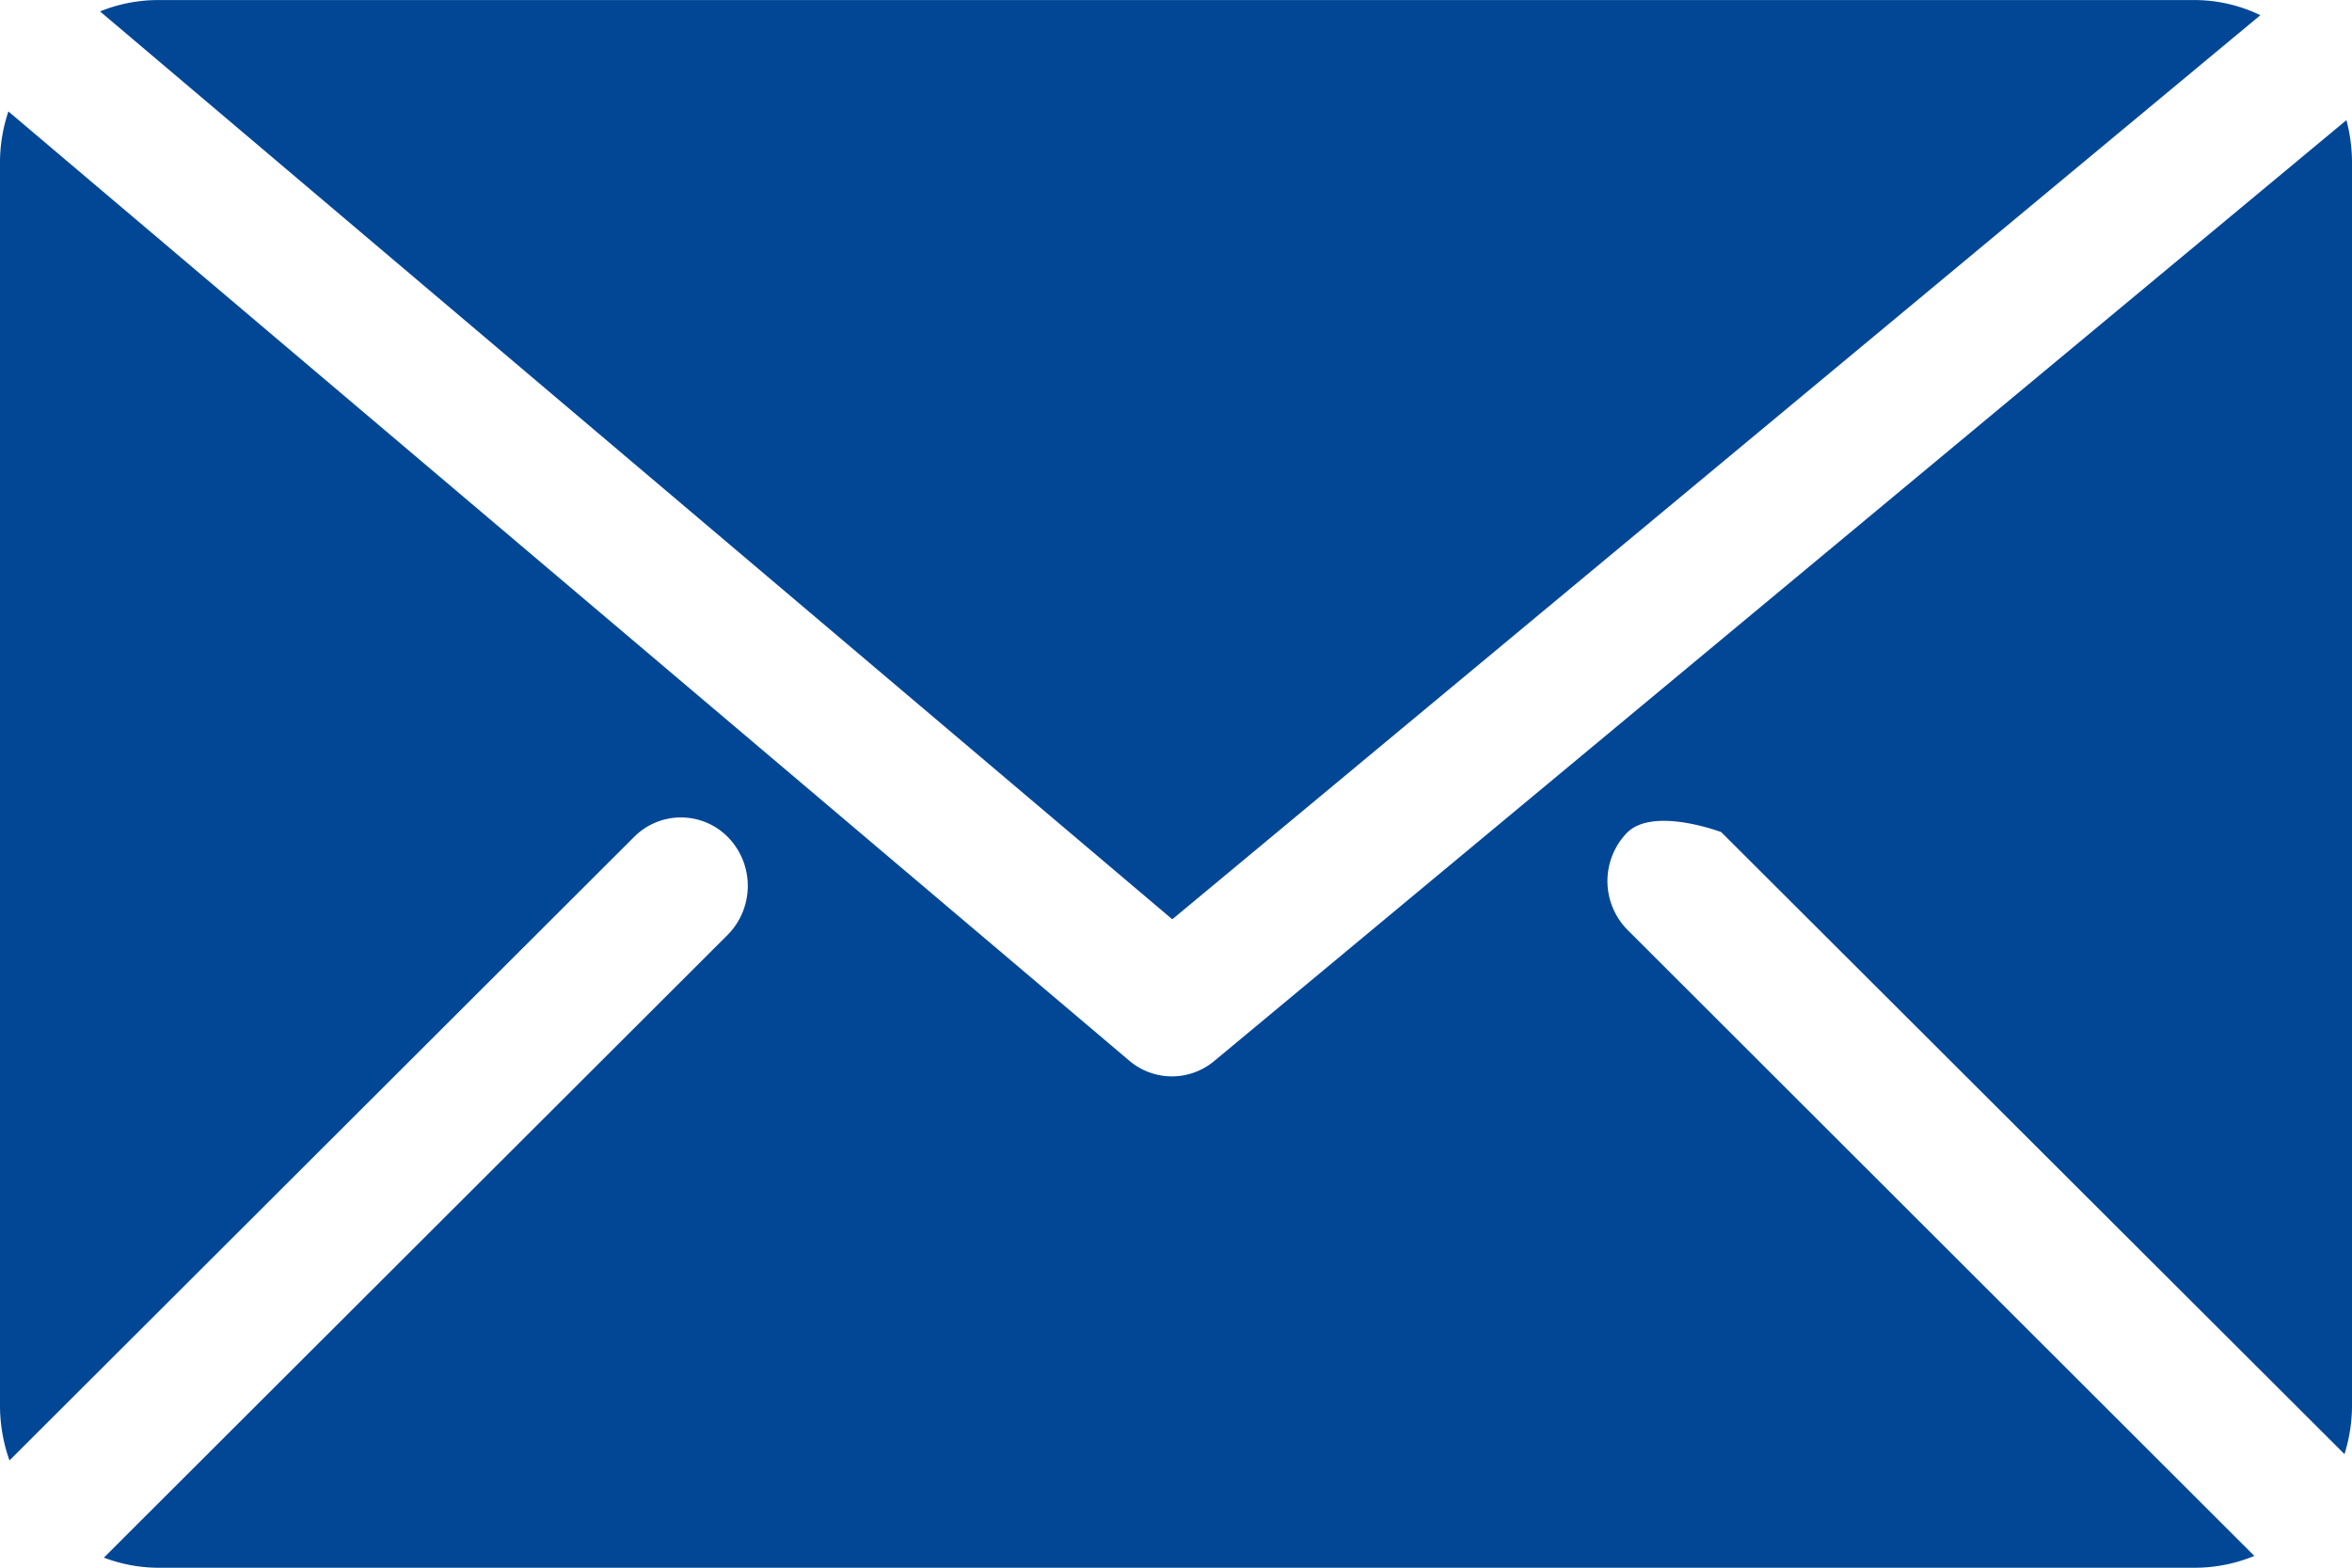
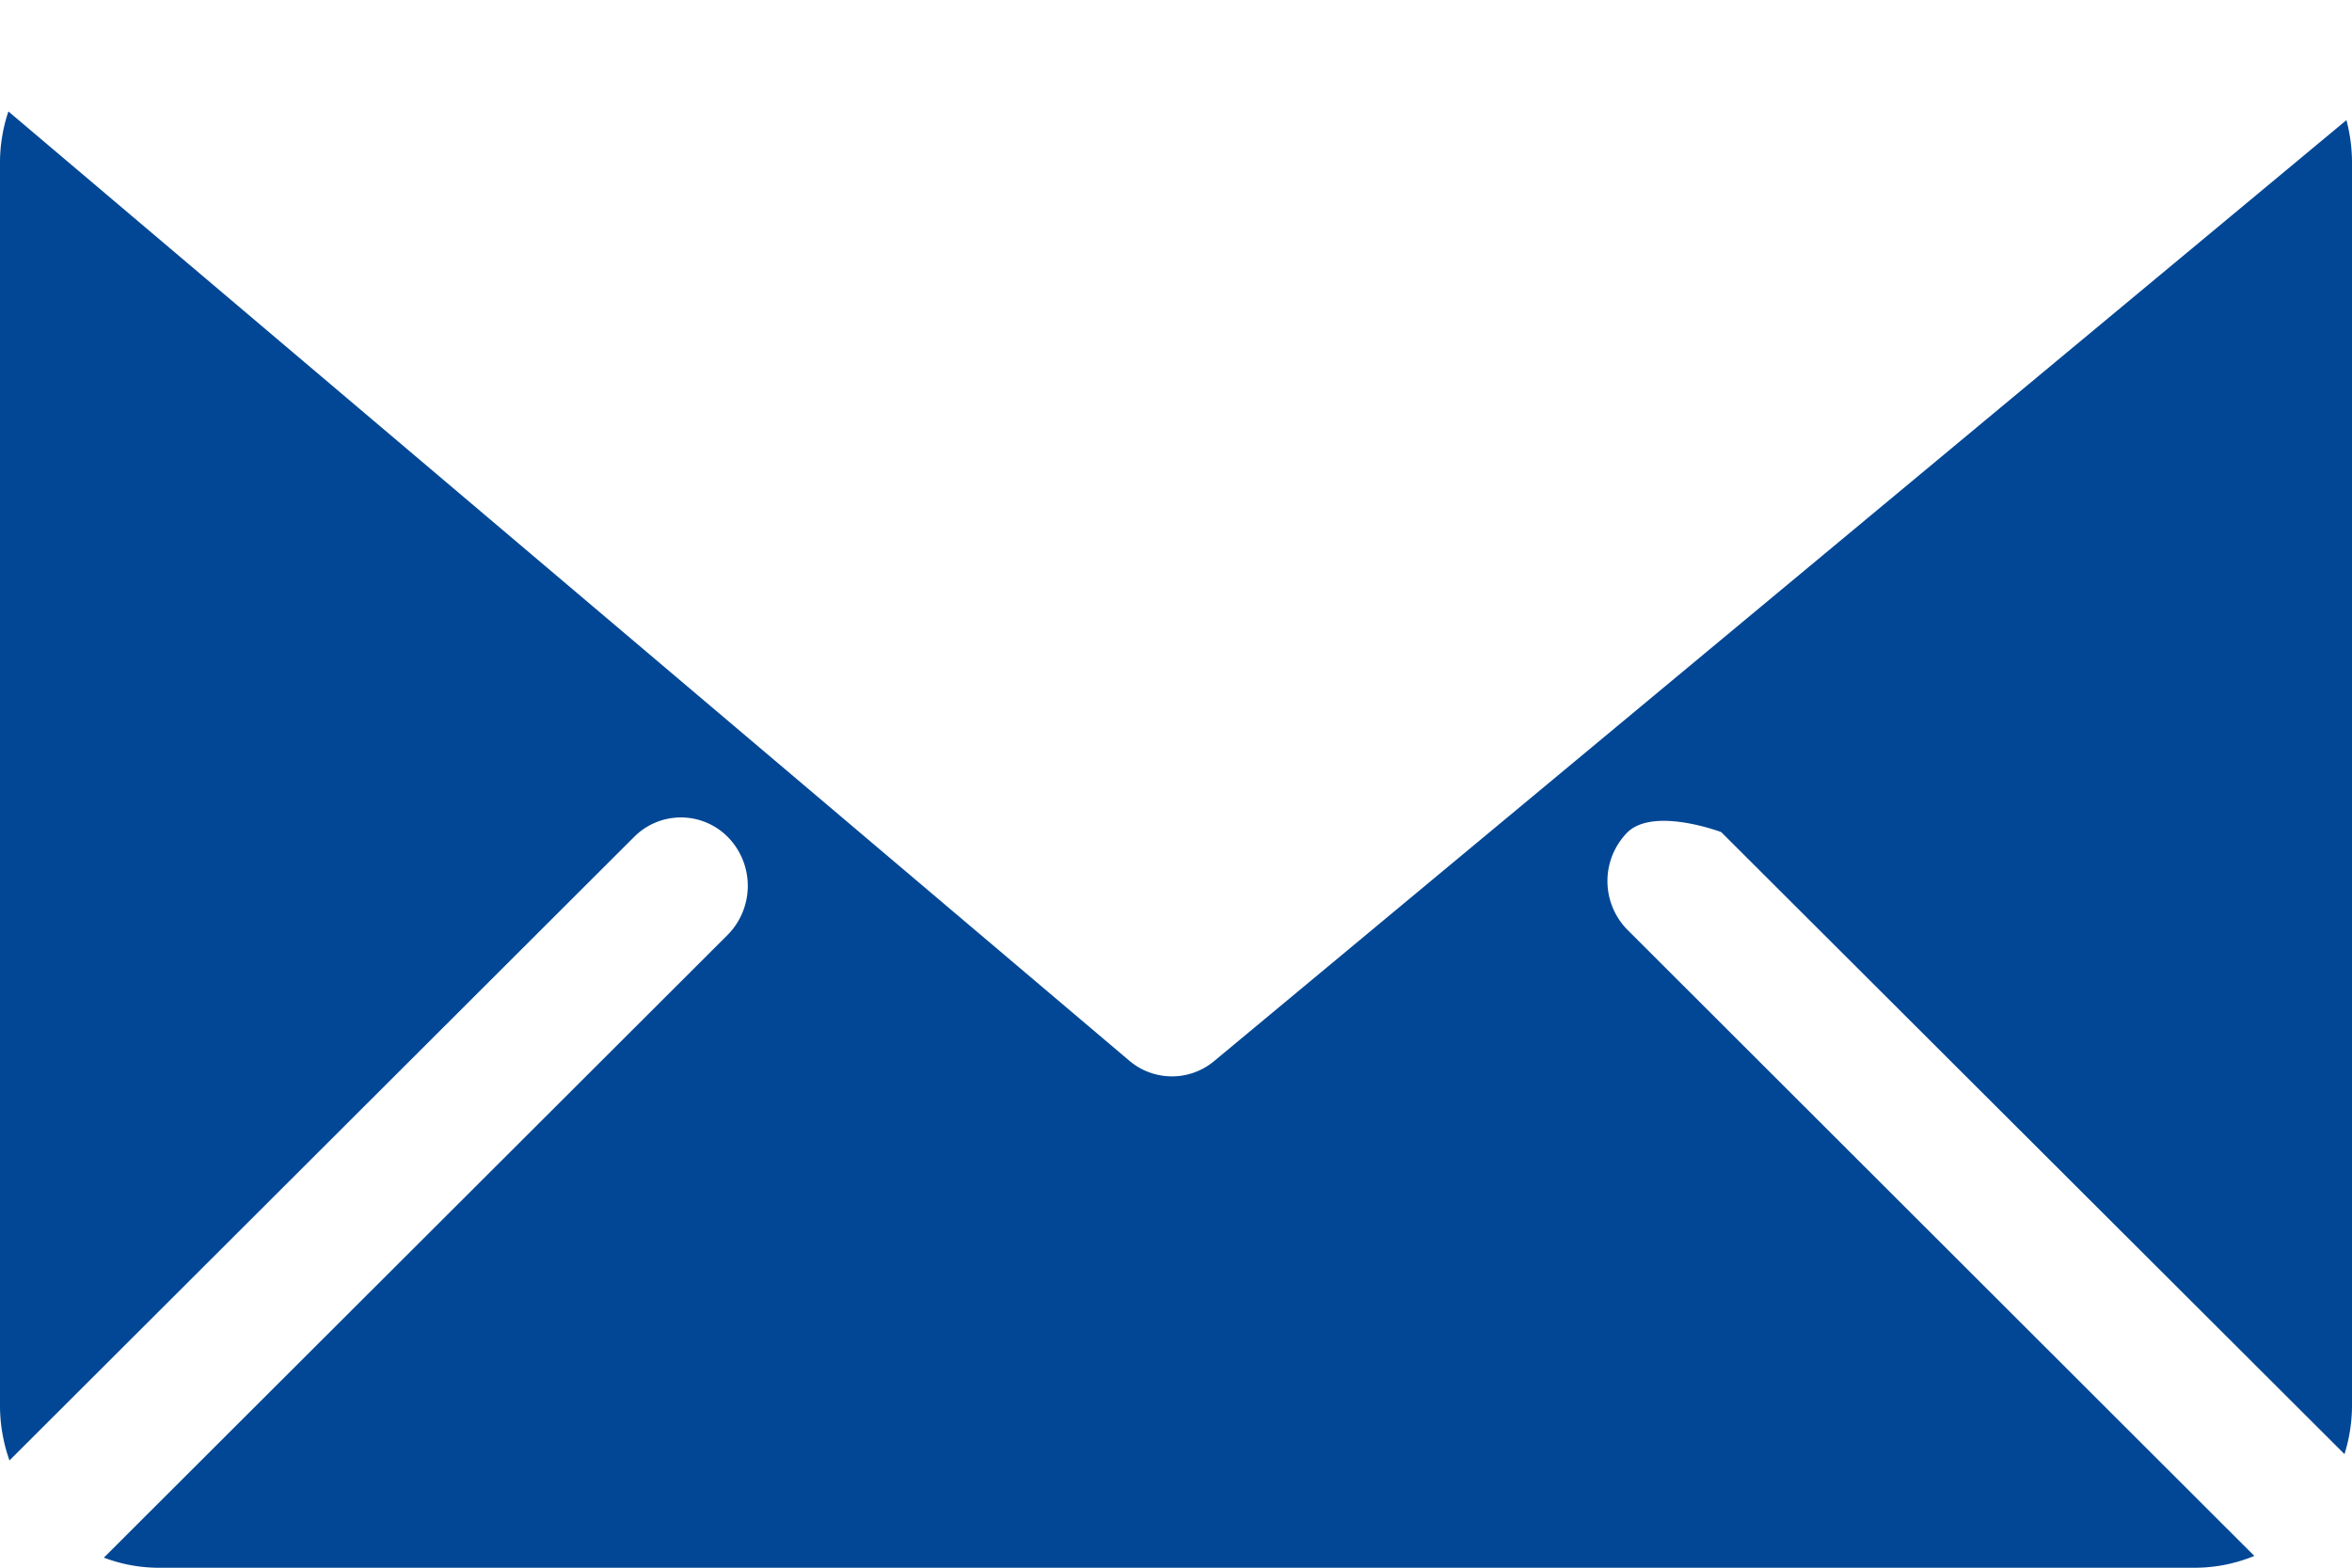
<svg xmlns="http://www.w3.org/2000/svg" id="email" width="39.756" height="26.504" viewBox="0 0 39.756 26.504">
-   <path id="Path_4" data-name="Path 4" d="M1.747,3.391a2.614,2.614,0,0,0-.971.192L18.9,18.932,37.292,3.647a2.557,2.557,0,0,0-1.111-.256H1.747Z" transform="translate(0.915 -3.39)" fill="#014795" />
-   <path id="Path_5" data-name="Path 5" d="M39.8,4.247,20.661,20.155a1.113,1.113,0,0,1-1.435-.007L.28,4.1a2.727,2.727,0,0,0-.142.837V26a2.8,2.8,0,0,0,.16.907L10.857,16.365a1.115,1.115,0,0,1,1.6.019,1.179,1.179,0,0,1-.019,1.637L1.894,28.55a2.618,2.618,0,0,0,.906.171H37.234a2.639,2.639,0,0,0,1.009-.2L27.651,17.94a1.173,1.173,0,0,1-.019-1.637c.436-.46,1.6-.019,1.6-.019L39.767,26.8a2.759,2.759,0,0,0,.127-.8V4.939A2.845,2.845,0,0,0,39.8,4.247Z" transform="translate(-0.138 -2.216)" fill="#014795" />
+   <path id="Path_5" data-name="Path 5" d="M39.8,4.247,20.661,20.155a1.113,1.113,0,0,1-1.435-.007L.28,4.1a2.727,2.727,0,0,0-.142.837V26a2.8,2.8,0,0,0,.16.907L10.857,16.365a1.115,1.115,0,0,1,1.6.019,1.179,1.179,0,0,1-.019,1.637L1.894,28.55a2.618,2.618,0,0,0,.906.171H37.234a2.639,2.639,0,0,0,1.009-.2L27.651,17.94a1.173,1.173,0,0,1-.019-1.637c.436-.46,1.6-.019,1.6-.019L39.767,26.8a2.759,2.759,0,0,0,.127-.8V4.939A2.845,2.845,0,0,0,39.8,4.247" transform="translate(-0.138 -2.216)" fill="#014795" />
</svg>